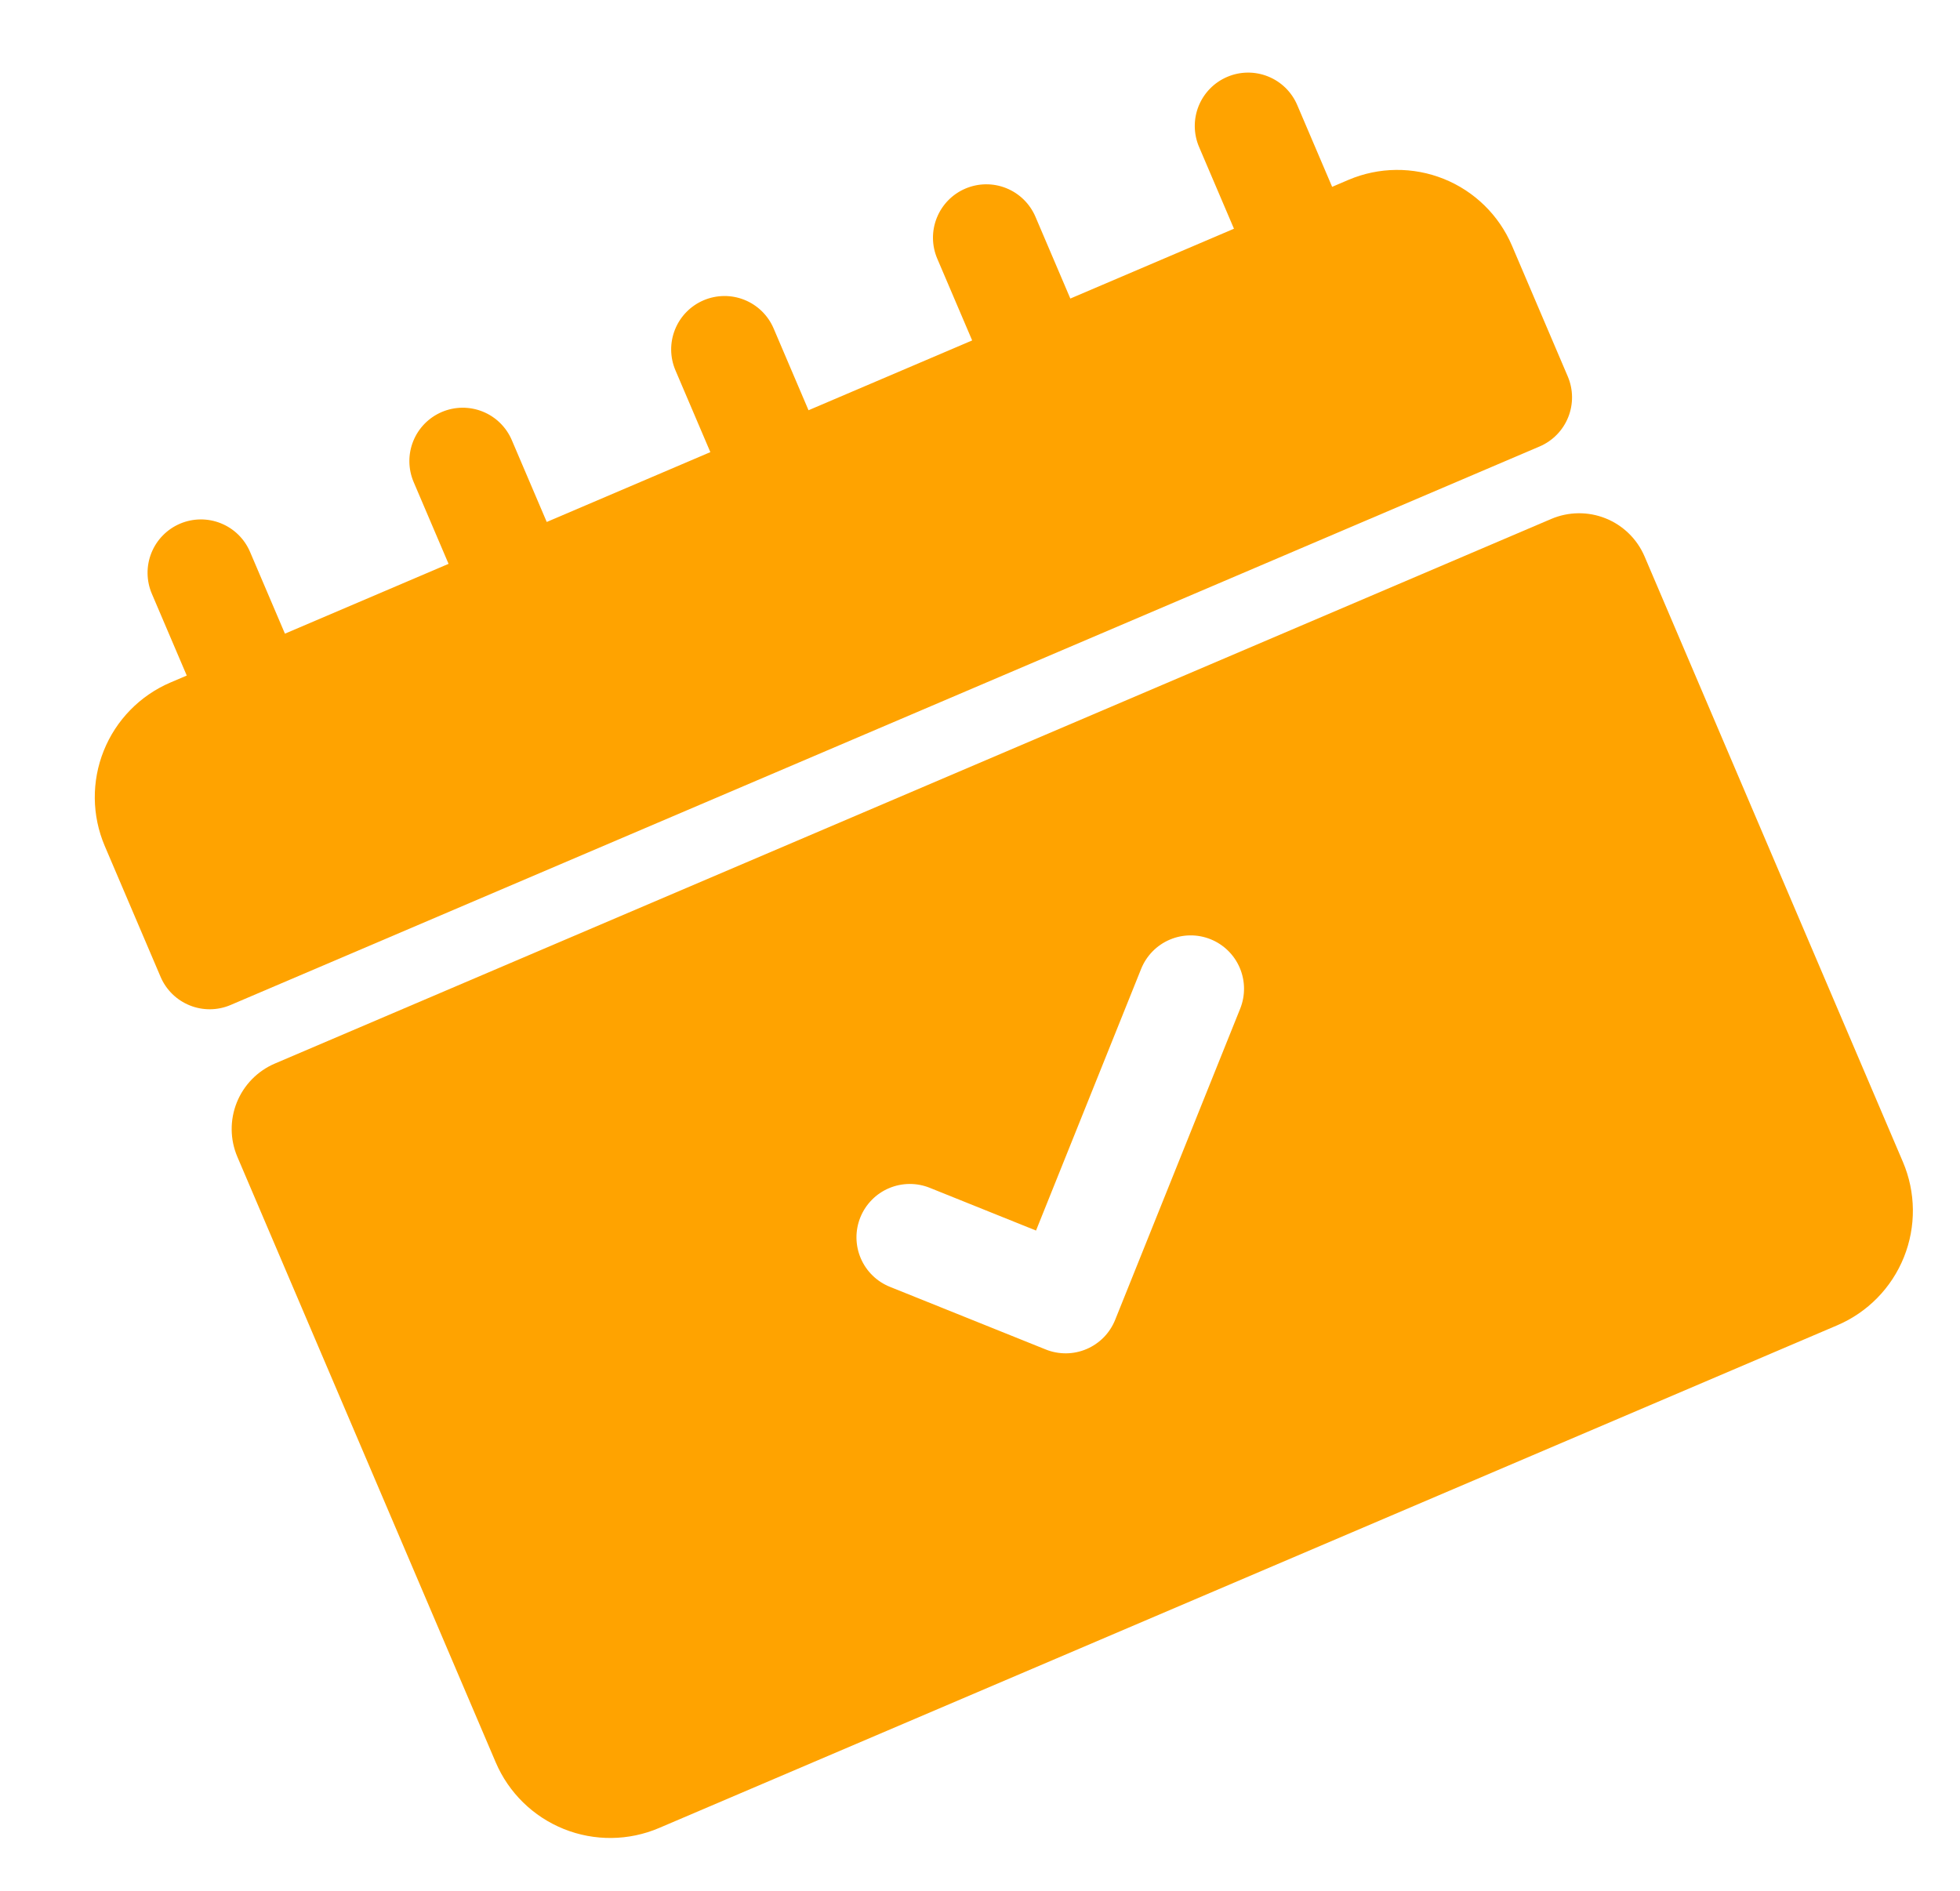
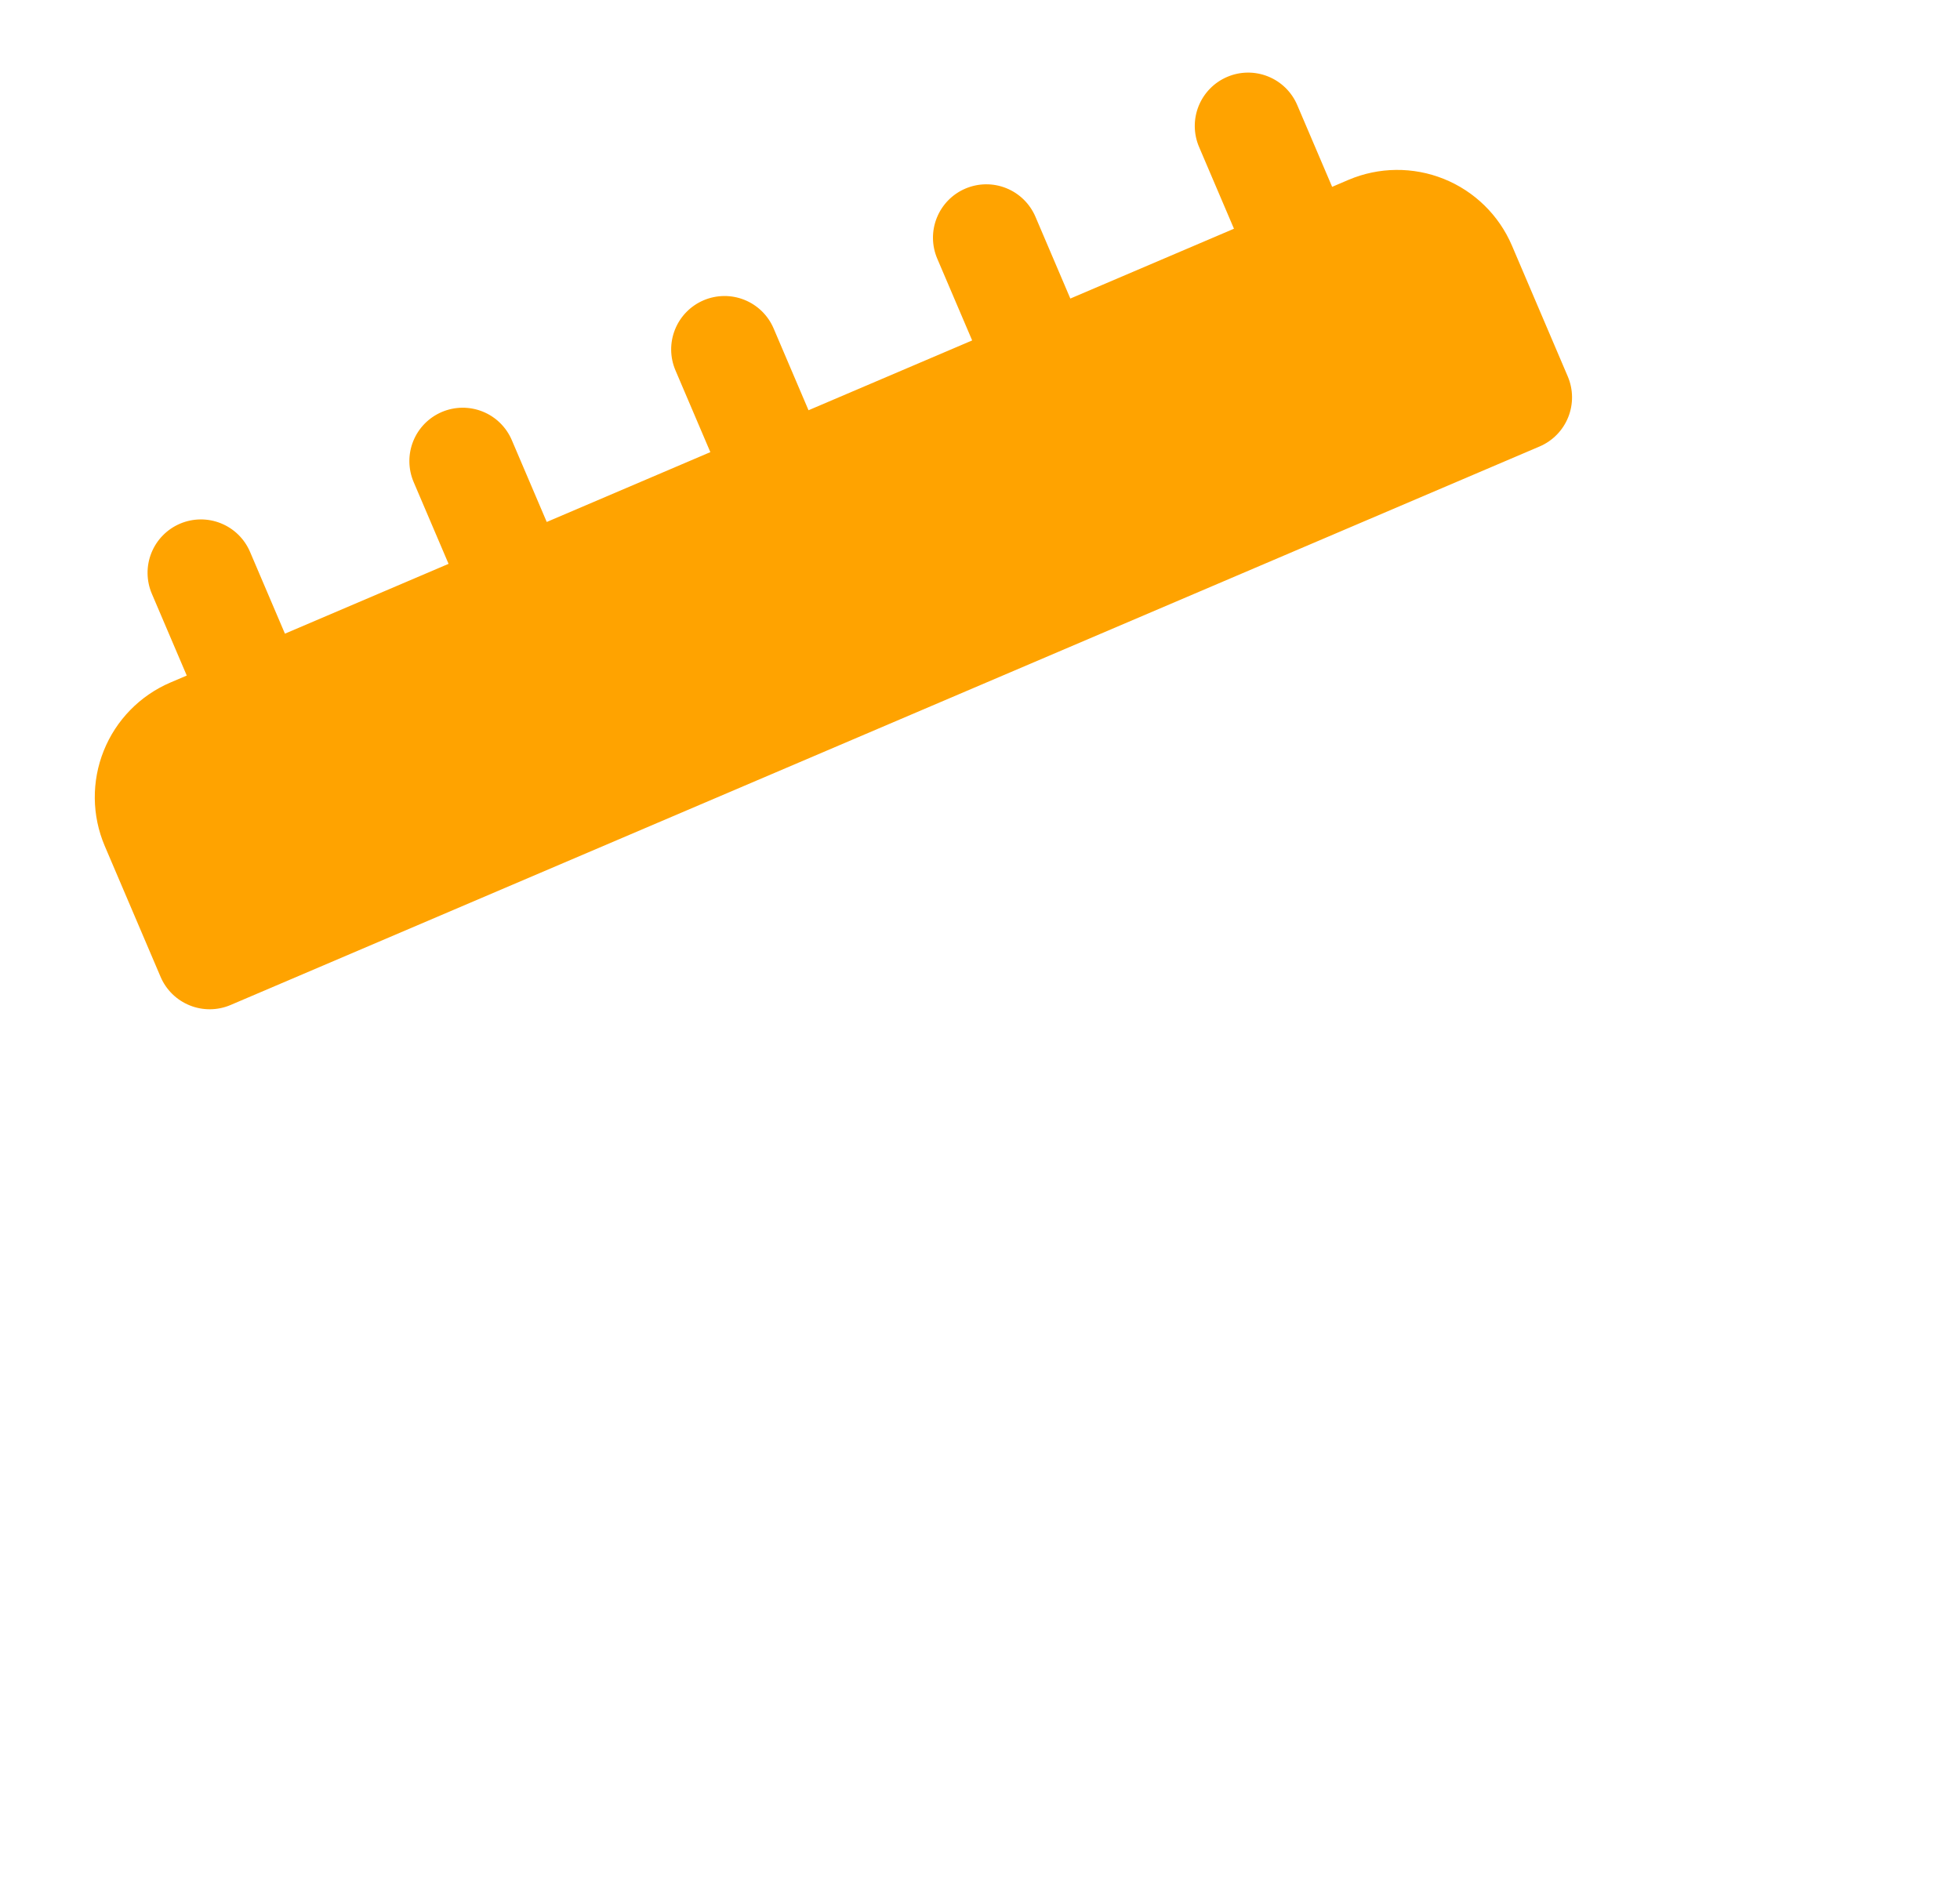
<svg xmlns="http://www.w3.org/2000/svg" width="113" height="109" viewBox="0 0 113 109" fill="none">
-   <path d="M94.815 32.083C94.388 31.082 93.581 30.292 92.571 29.886C91.562 29.481 90.432 29.493 89.431 29.92L15.85 61.316C14.849 61.743 14.059 62.55 13.653 63.559C13.247 64.569 13.259 65.698 13.686 66.699L28.579 101.603C29.326 103.355 30.739 104.738 32.506 105.448C34.273 106.158 36.249 106.137 38 105.389L105.922 76.408C107.673 75.661 109.056 74.249 109.766 72.482C110.476 70.715 110.455 68.739 109.708 66.987L94.815 32.083ZM71.503 58.147L64.292 76.094C64.141 76.469 63.918 76.811 63.636 77.1C63.353 77.388 63.016 77.619 62.645 77.777C62.273 77.936 61.874 78.02 61.47 78.024C61.066 78.028 60.665 77.953 60.29 77.802L51.318 74.195C50.941 74.045 50.598 73.823 50.308 73.54C50.018 73.258 49.786 72.921 49.627 72.548C49.467 72.176 49.383 71.776 49.378 71.371C49.373 70.966 49.449 70.564 49.6 70.189C49.751 69.813 49.974 69.471 50.258 69.182C50.541 68.892 50.879 68.662 51.252 68.504C51.625 68.346 52.025 68.263 52.43 68.259C52.835 68.256 53.237 68.333 53.612 68.485L59.73 70.945L65.793 55.852C66.099 55.097 66.691 54.493 67.441 54.174C68.191 53.855 69.037 53.846 69.793 54.15C70.549 54.454 71.154 55.046 71.474 55.795C71.795 56.544 71.805 57.39 71.503 58.147Z" fill="#FFA300" />
  <path d="M87.166 14.155C86.417 12.405 85.005 11.024 83.239 10.314C81.472 9.605 79.497 9.624 77.745 10.369L76.802 10.772L74.789 6.055C74.469 5.304 73.864 4.712 73.107 4.408C72.349 4.103 71.502 4.112 70.752 4.433C70.001 4.753 69.409 5.358 69.104 6.115C68.8 6.872 68.809 7.72 69.129 8.47L71.142 13.187L61.708 17.212L59.696 12.495C59.375 11.745 58.77 11.152 58.013 10.848C57.256 10.543 56.409 10.553 55.658 10.873C54.907 11.193 54.315 11.798 54.011 12.556C53.706 13.313 53.715 14.16 54.035 14.91L56.048 19.627L46.614 23.652L44.602 18.936C44.282 18.185 43.676 17.592 42.919 17.288C42.162 16.984 41.315 16.993 40.564 17.313C39.814 17.633 39.221 18.238 38.917 18.996C38.613 19.753 38.621 20.6 38.942 21.351L40.954 26.067L31.521 30.093L29.508 25.376C29.188 24.625 28.583 24.032 27.826 23.728C27.068 23.424 26.221 23.433 25.471 23.753C24.72 24.073 24.127 24.679 23.823 25.436C23.519 26.193 23.528 27.04 23.848 27.791L25.861 32.508L16.427 36.533L14.415 31.816C14.094 31.065 13.489 30.473 12.732 30.169C11.975 29.864 11.127 29.873 10.377 30.193C9.626 30.514 9.034 31.119 8.729 31.876C8.425 32.633 8.434 33.48 8.754 34.231L10.767 38.948L9.824 39.35C8.074 40.099 6.693 41.512 5.983 43.278C5.273 45.044 5.293 47.02 6.038 48.771L9.258 56.318C9.578 57.069 10.184 57.661 10.941 57.965C11.698 58.27 12.545 58.261 13.295 57.941L88.764 25.74C89.514 25.419 90.107 24.814 90.411 24.057C90.715 23.3 90.707 22.453 90.386 21.702L87.166 14.155Z" fill="#FFA300" />
</svg>